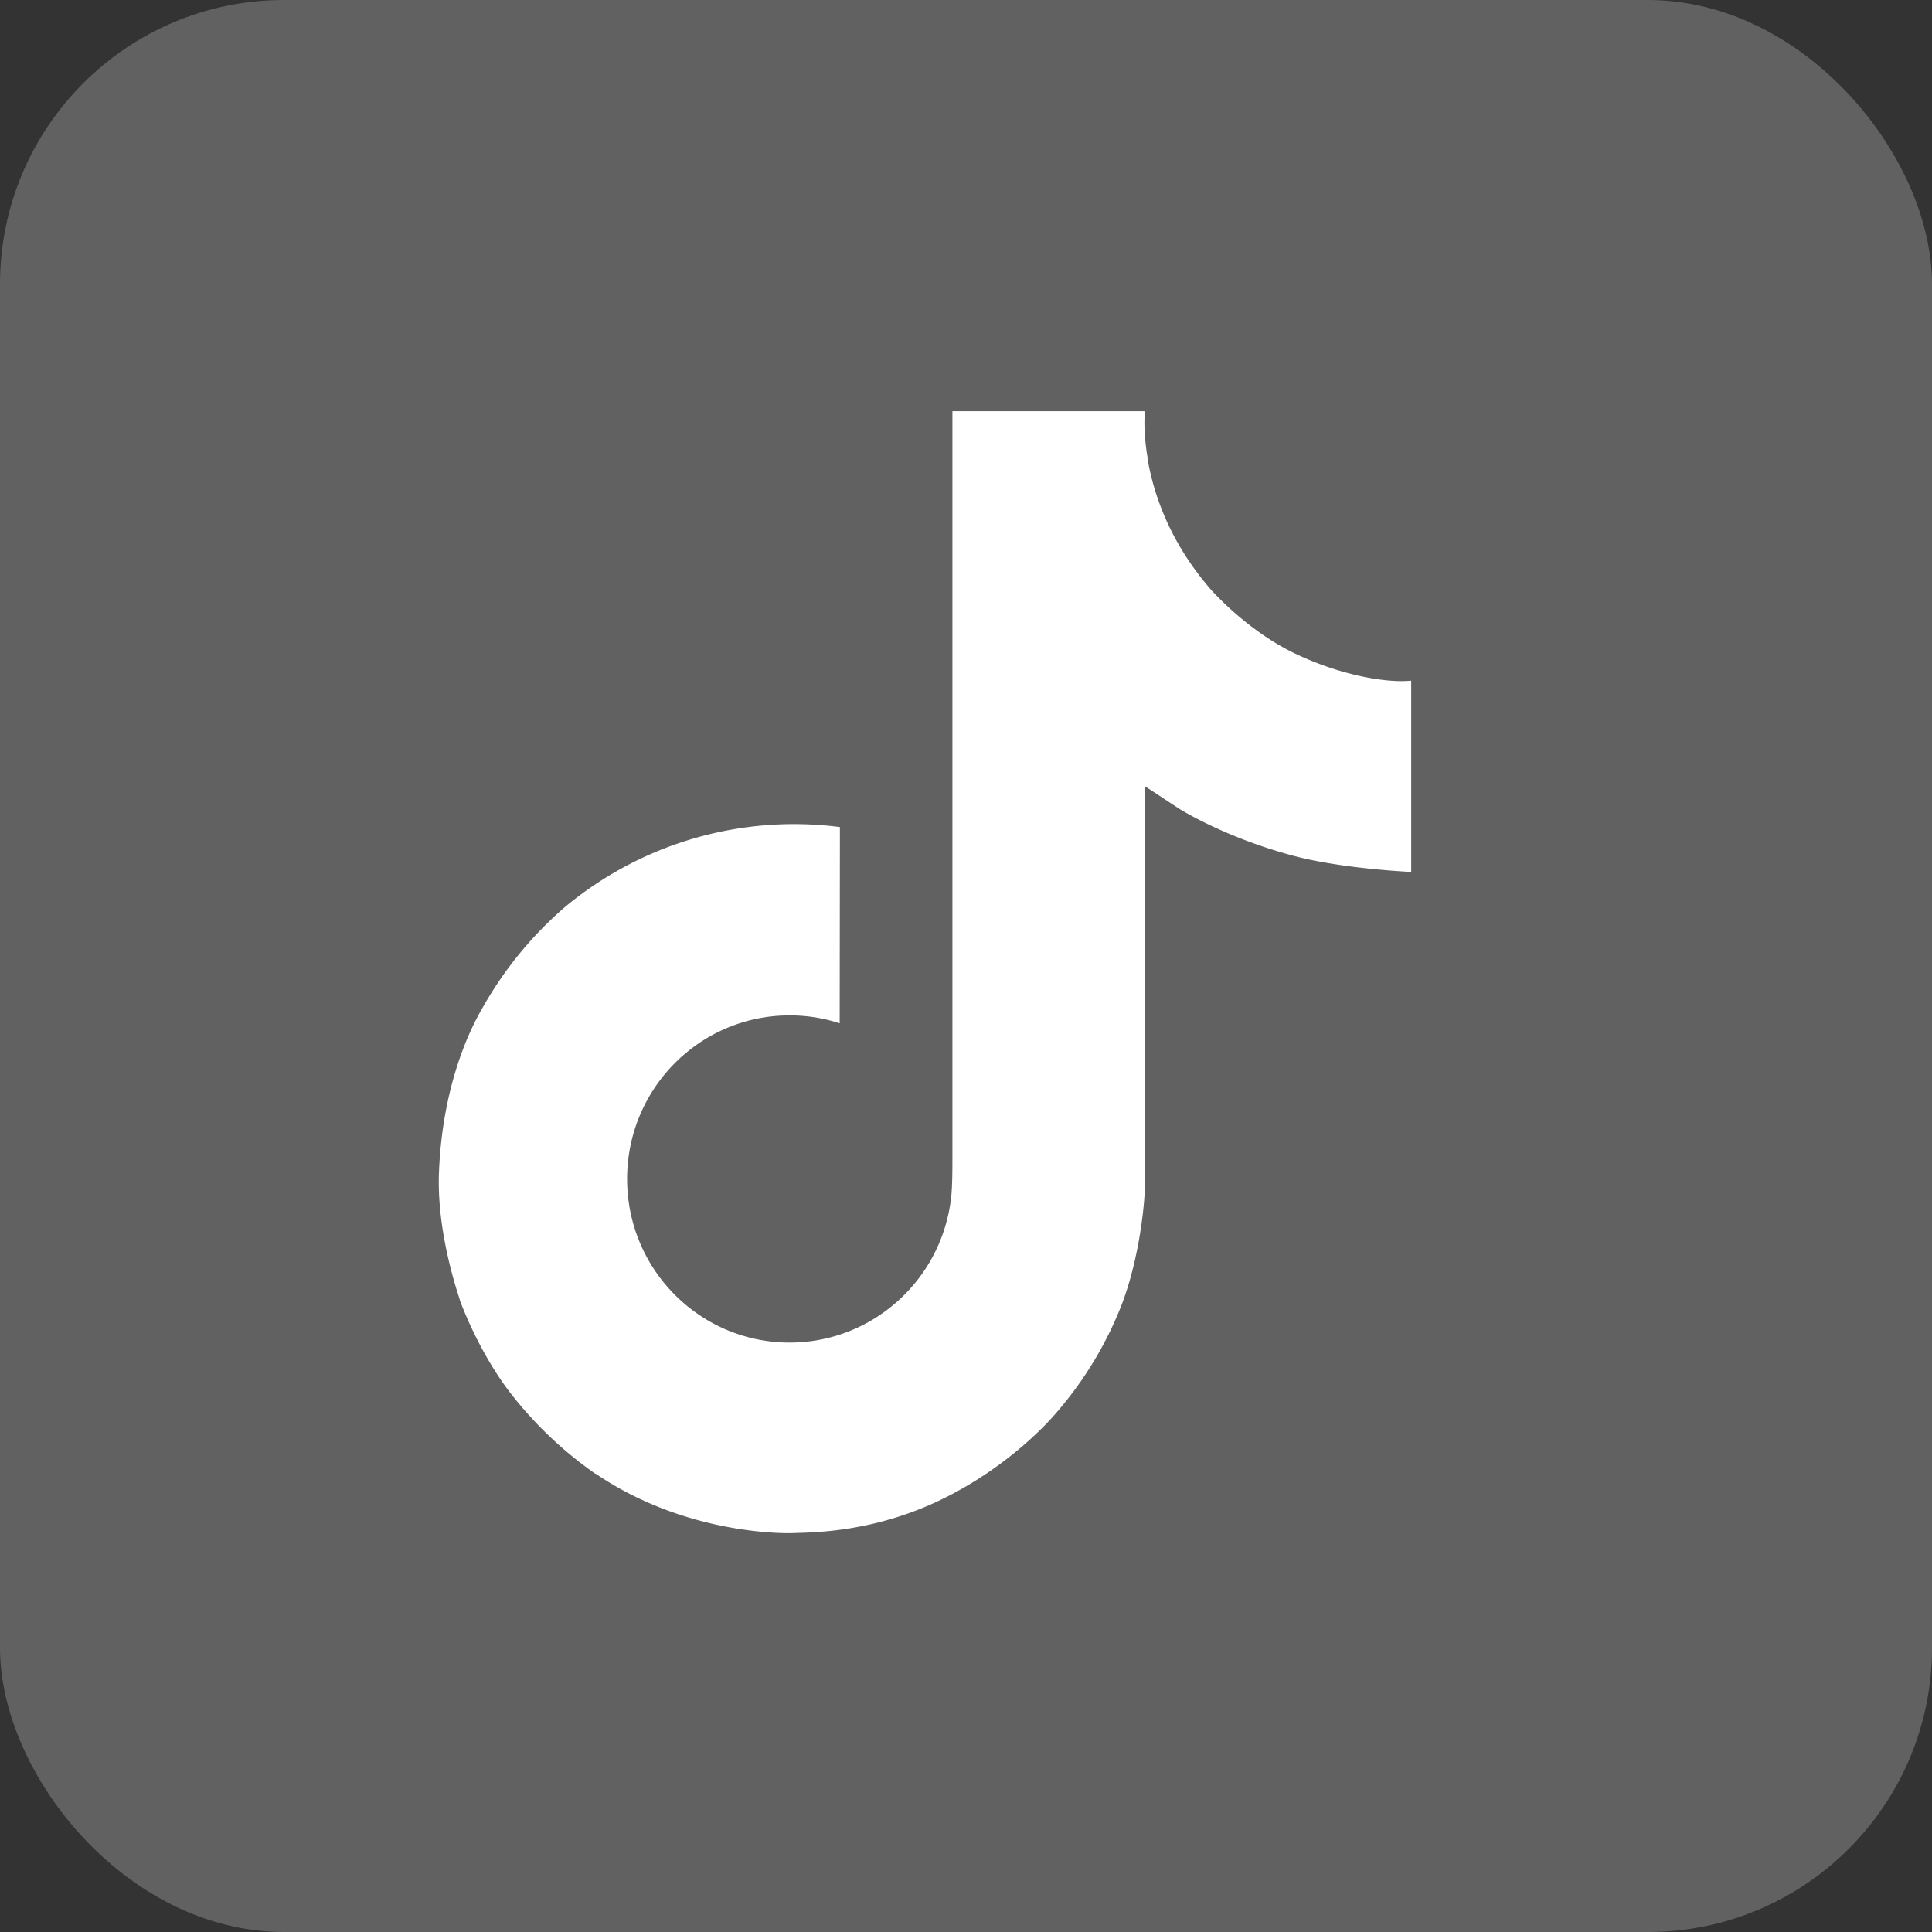
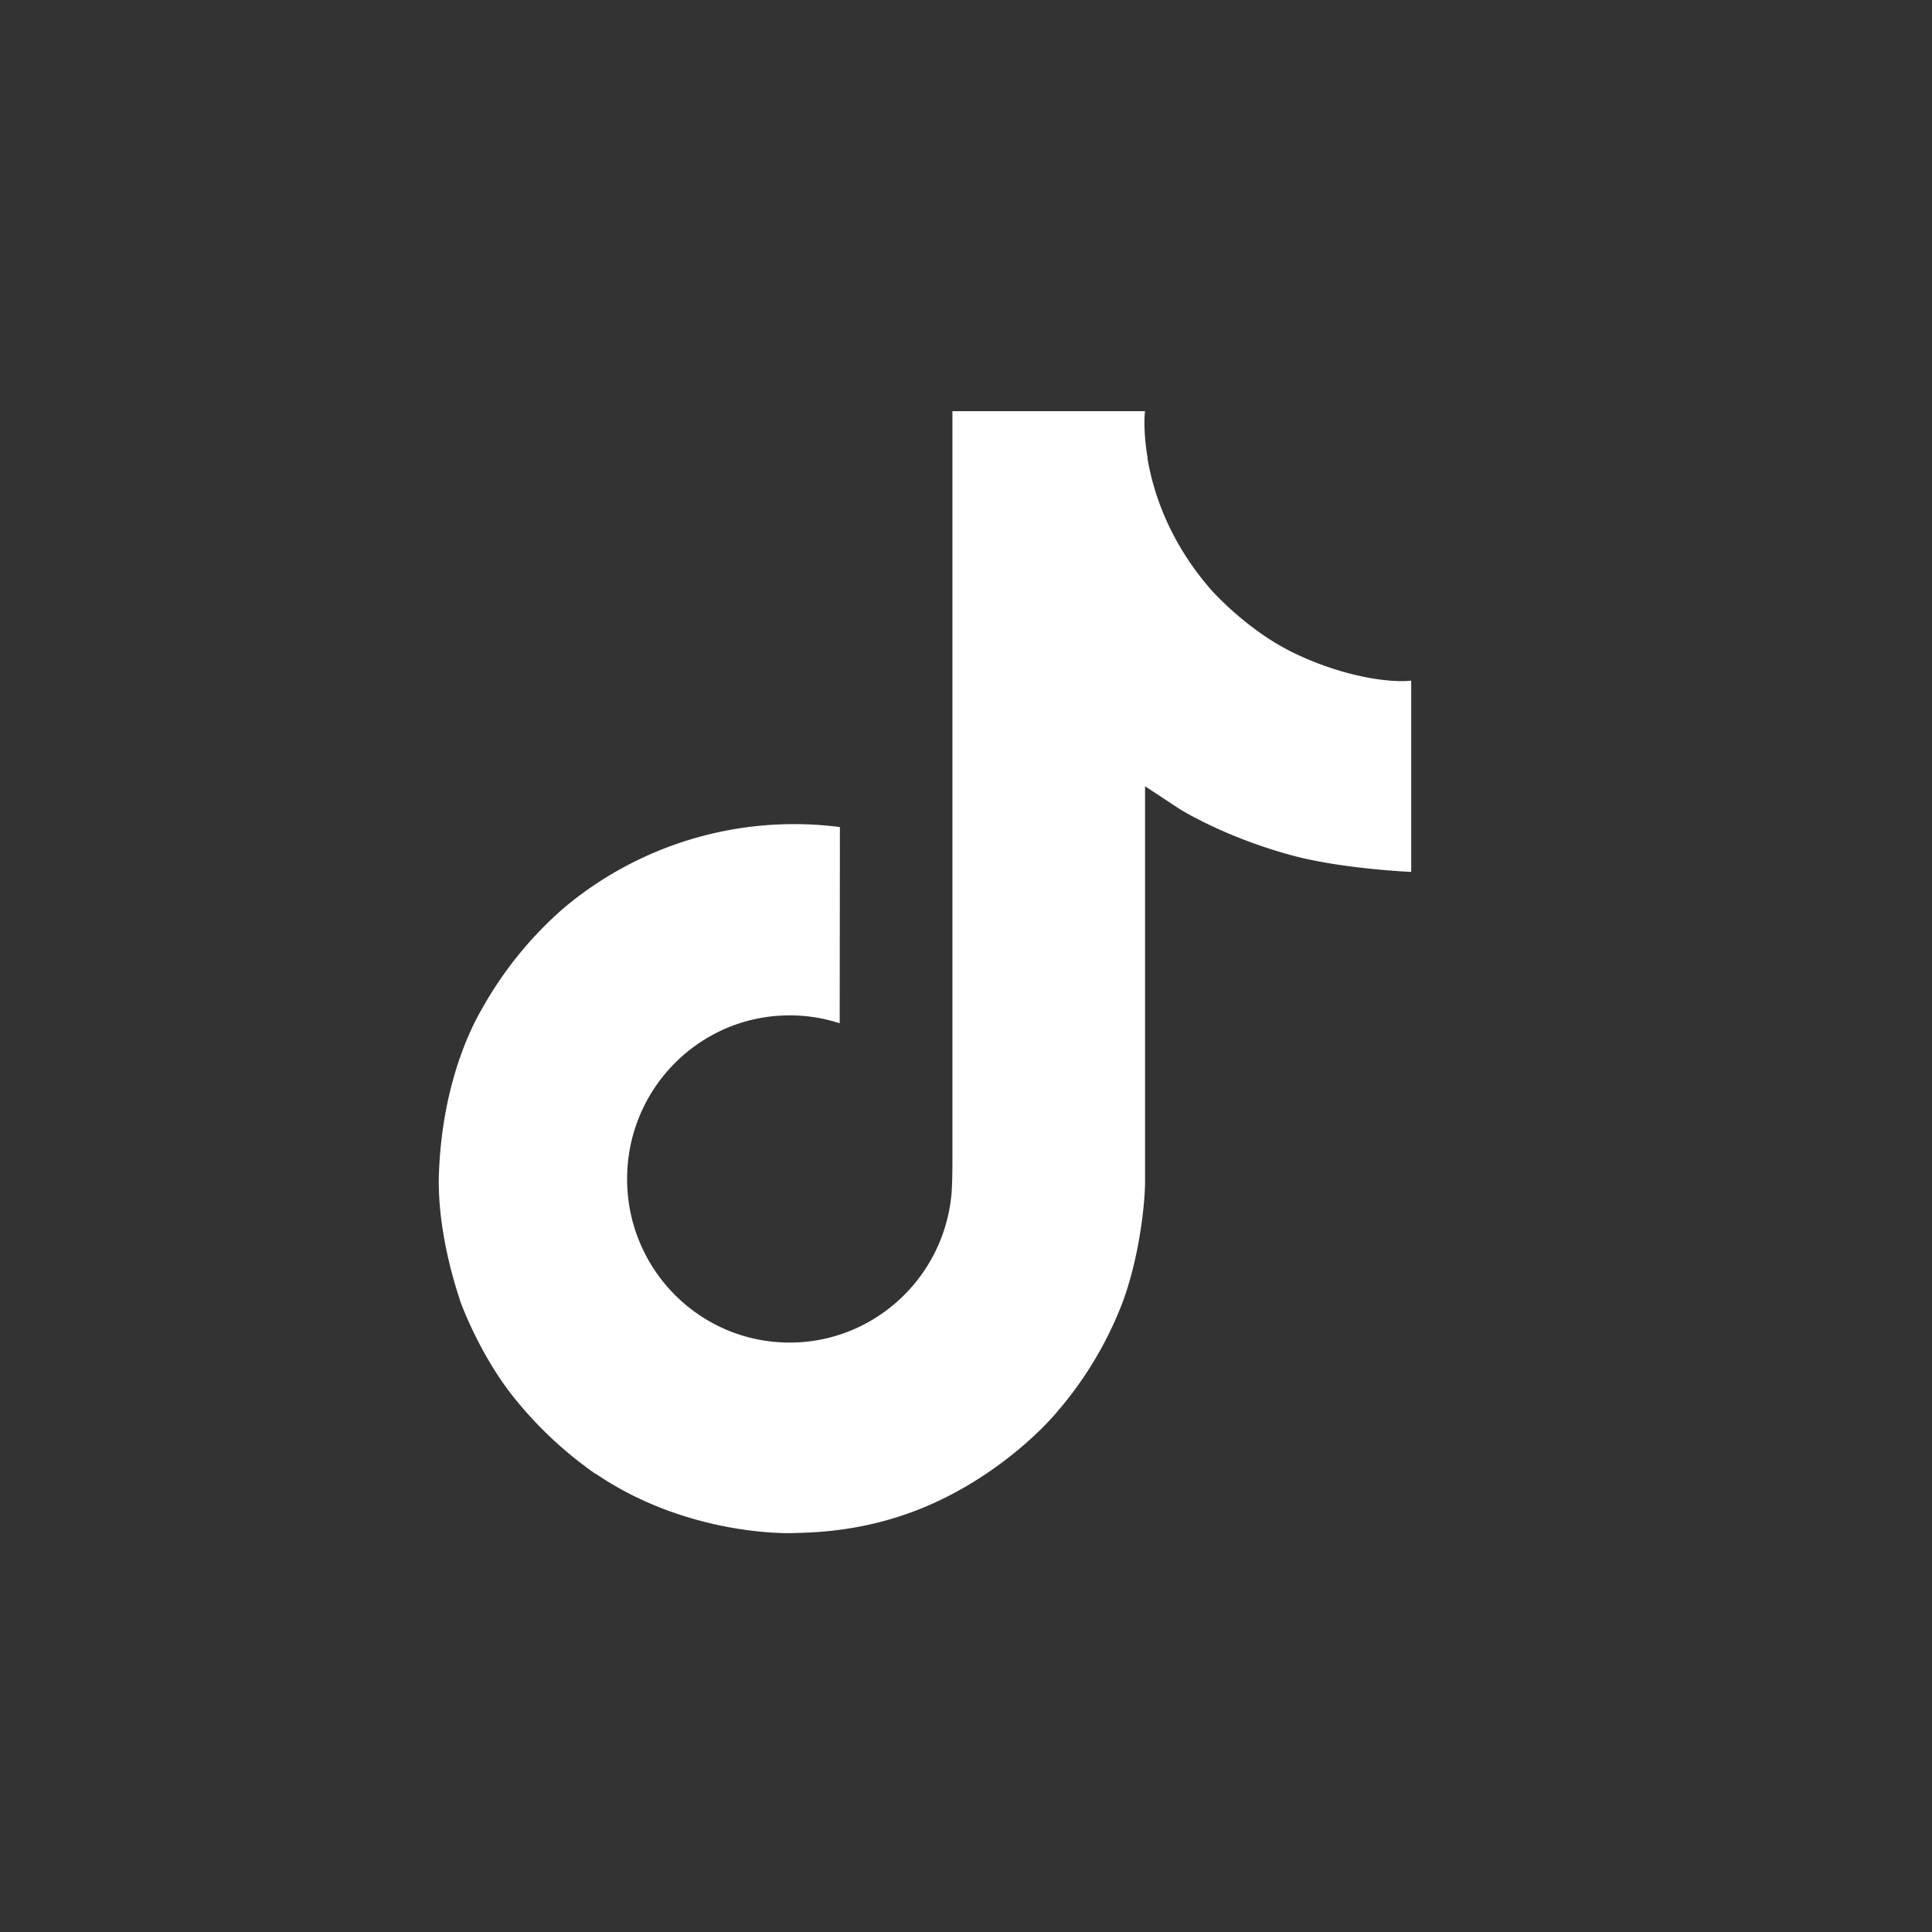
<svg xmlns="http://www.w3.org/2000/svg" xmlns:ns1="http://sodipodi.sourceforge.net/DTD/sodipodi-0.dtd" xmlns:ns2="http://www.inkscape.org/namespaces/inkscape" id="Component_18_1" data-name="Component 18 – 1" width="34" height="34" viewBox="0 0 34 34" version="1.1" ns1:docname="tiktok.svg" ns2:version="1.3.2 (091e20e, 2023-11-25, custom)">
  <rect x="0" y="0" width="34" height="34" fill="#333333" stroke="none" />
  <defs id="defs1" />
  <ns1:namedview id="namedview1" pagecolor="#ffffff" bordercolor="#000000" borderopacity="0.25" ns2:showpageshadow="2" ns2:pageopacity="0.0" ns2:pagecheckerboard="0" ns2:deskcolor="#d1d1d1" ns2:zoom="24.147059" ns2:cx="17" ns2:cy="17" ns2:window-width="1920" ns2:window-height="1017" ns2:window-x="-8" ns2:window-y="-8" ns2:window-maximized="1" ns2:current-layer="Component_18_1" />
-   <rect id="Rectangle_119" data-name="Rectangle 119" width="34" height="34" rx="5" fill="rgba(255,255,255,0.23)" />
  <path d="M 22.705,11.459 A 4.495,4.495 0 0 1 22.316,11.233 5.465,5.465 0 0 1 21.318,10.385 C 20.574,9.533 20.295,8.669 20.193,8.063 h 0.004 C 20.111,7.561 20.147,7.236 20.152,7.236 h -3.391 v 13.113 c 0,0.176 0,0.35 -0.008,0.522 0,0.021 -0.001,0.041 -0.004,0.064 0,0.009 0,0.019 -0.001,0.029 0,0.003 0,0.005 0,0.008 a 2.879,2.879 0 0 1 -1.449,2.285 2.83,2.83 0 0 1 -1.403,0.37 c -1.58,0 -2.86,-1.288 -2.86,-2.879 0,-1.591 1.28,-2.879 2.86,-2.879 a 2.834,2.834 0 0 1 0.881,0.139 l 0.004,-3.453 a 6.299,6.299 0 0 0 -4.854,1.42 6.655,6.655 0 0 0 -1.452,1.791 c -0.143,0.247 -0.683,1.239 -0.749,2.848 -0.041,0.914 0.233,1.86 0.364,2.251 v 0.008 c 0.082,0.23 0.401,1.016 0.921,1.679 a 6.891,6.891 0 0 0 1.469,1.386 v -0.008 l 0.008,0.008 c 1.642,1.116 3.462,1.042 3.462,1.042 0.315,-0.013 1.371,0 2.569,-0.568 1.329,-0.63 2.086,-1.568 2.086,-1.568 a 6.518,6.518 0 0 0 1.137,-1.889 c 0.307,-0.807 0.409,-1.774 0.409,-2.161 v -6.956 c 0.041,0.025 0.589,0.387 0.589,0.387 0,0 0.789,0.506 2.021,0.835 0.884,0.234 2.074,0.284 2.074,0.284 v -3.366 c -0.417,0.045 -1.264,-0.086 -2.131,-0.519 z" id="path1" style="stroke-width:0.041;fill:#ffffff" />
</svg>